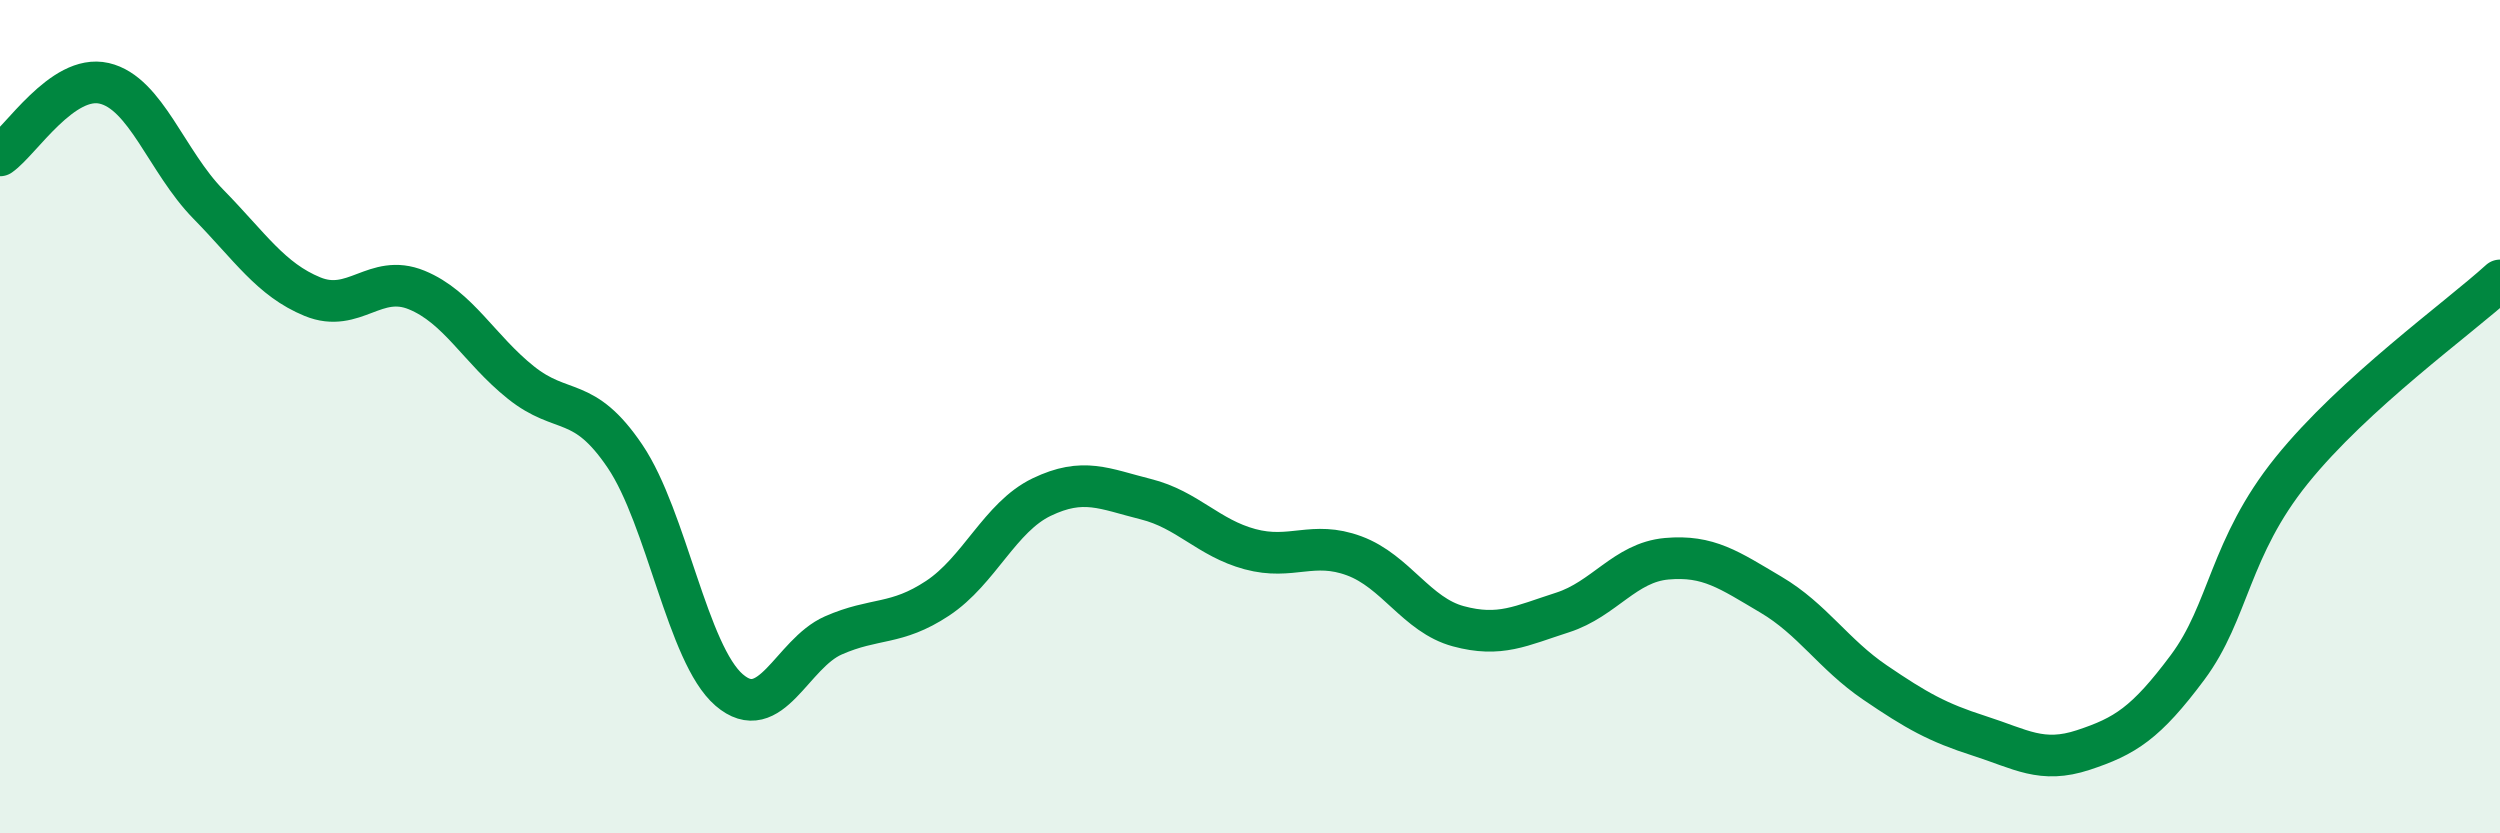
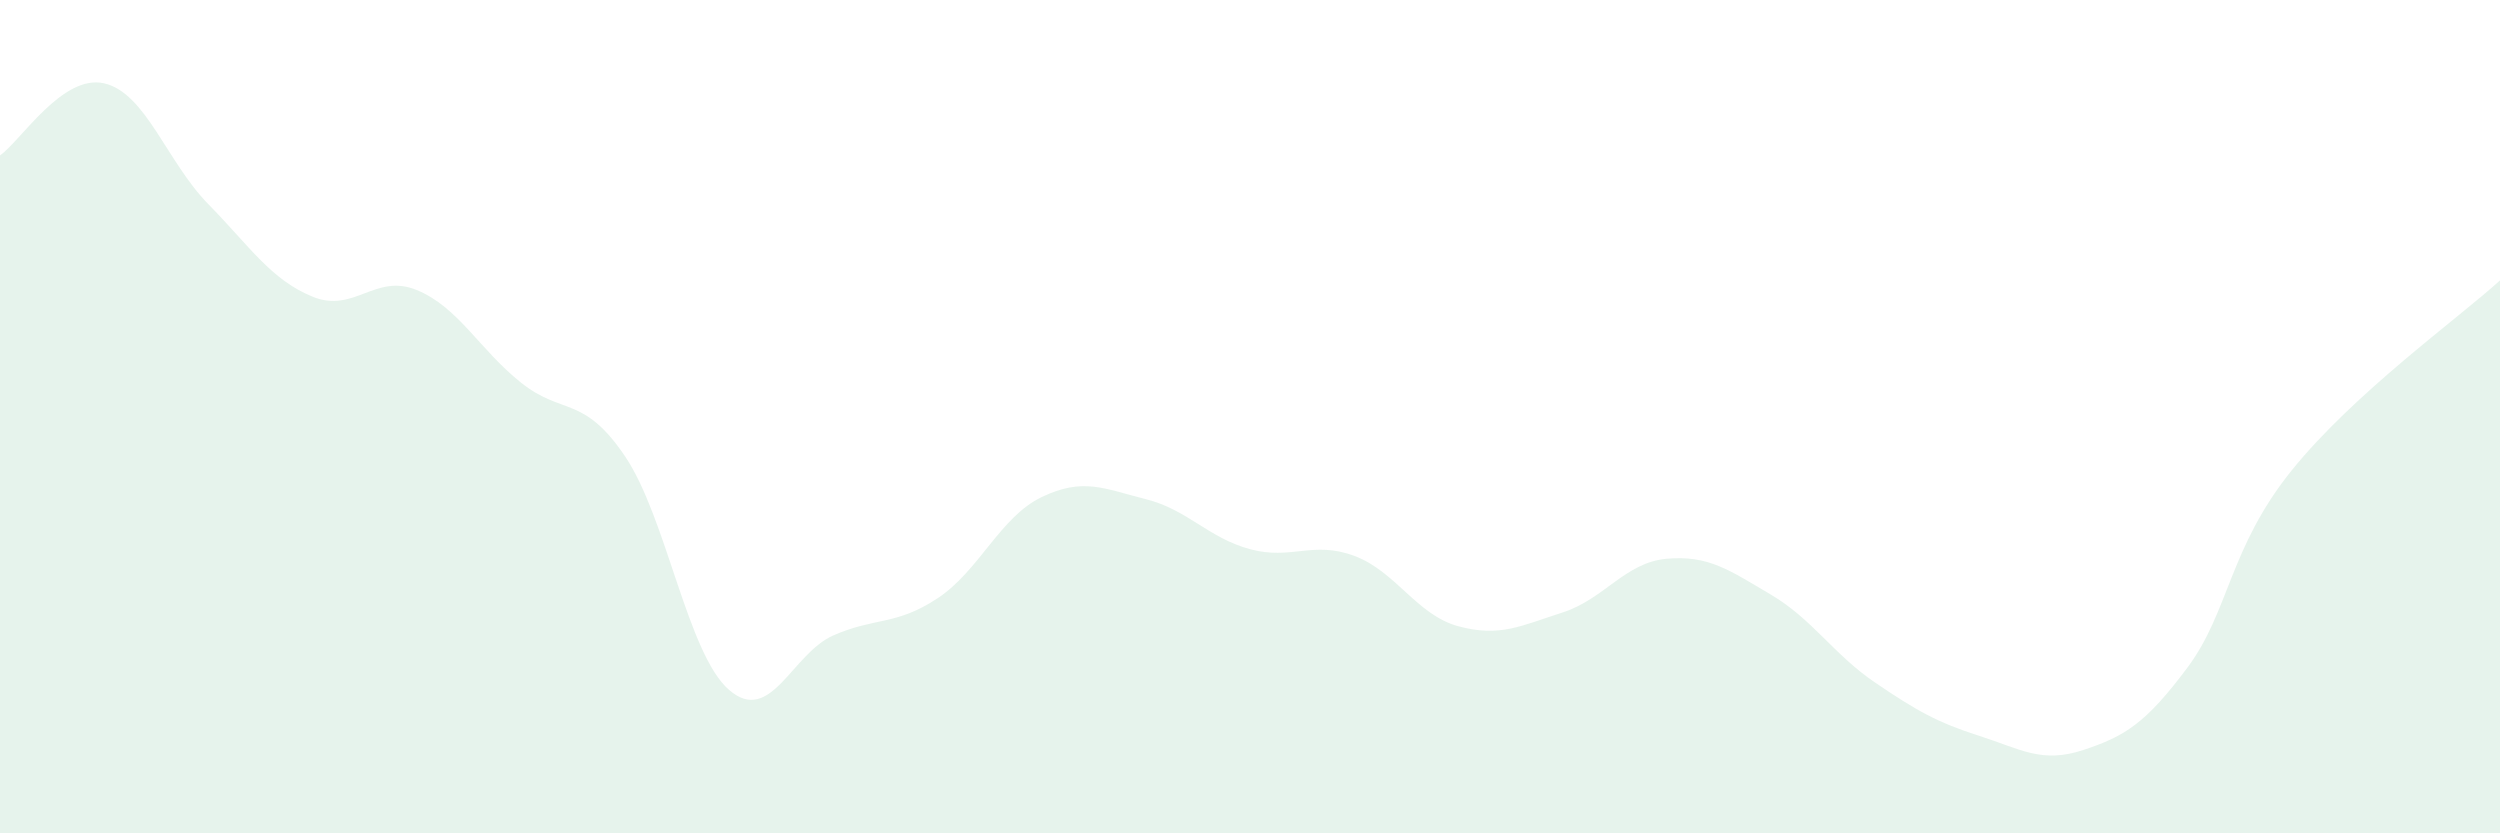
<svg xmlns="http://www.w3.org/2000/svg" width="60" height="20" viewBox="0 0 60 20">
  <path d="M 0,3.73 C 0.5,3.38 1.5,1.77 2.5,2 C 3.5,2.23 4,3.88 5,4.9 C 6,5.92 6.5,6.71 7.5,7.12 C 8.5,7.53 9,6.55 10,6.96 C 11,7.37 11.5,8.38 12.5,9.18 C 13.5,9.98 14,9.47 15,10.95 C 16,12.43 16.5,15.7 17.5,16.56 C 18.5,17.42 19,15.69 20,15.25 C 21,14.81 21.5,15.02 22.5,14.36 C 23.5,13.7 24,12.41 25,11.93 C 26,11.45 26.5,11.73 27.5,11.98 C 28.5,12.23 29,12.91 30,13.18 C 31,13.45 31.5,12.97 32.5,13.34 C 33.5,13.71 34,14.76 35,15.03 C 36,15.3 36.5,15.02 37.5,14.7 C 38.5,14.38 39,13.5 40,13.41 C 41,13.32 41.5,13.68 42.5,14.27 C 43.5,14.86 44,15.7 45,16.38 C 46,17.06 46.5,17.34 47.5,17.66 C 48.5,17.98 49,18.33 50,18 C 51,17.67 51.5,17.36 52.5,16.02 C 53.5,14.68 53.5,13.15 55,11.29 C 56.5,9.43 59,7.64 60,6.73L60 20L0 20Z" fill="#008740" opacity="0.1" stroke-linecap="round" stroke-linejoin="round" />
-   <path d="M 0,3.73 C 0.5,3.38 1.5,1.77 2.5,2 C 3.5,2.23 4,3.88 5,4.9 C 6,5.92 6.5,6.71 7.5,7.12 C 8.5,7.53 9,6.55 10,6.96 C 11,7.37 11.5,8.38 12.5,9.18 C 13.5,9.98 14,9.47 15,10.95 C 16,12.43 16.5,15.7 17.5,16.56 C 18.5,17.42 19,15.69 20,15.25 C 21,14.81 21.5,15.02 22.5,14.36 C 23.5,13.7 24,12.41 25,11.93 C 26,11.45 26.5,11.73 27.5,11.98 C 28.5,12.23 29,12.91 30,13.18 C 31,13.45 31.5,12.97 32.5,13.34 C 33.5,13.71 34,14.76 35,15.03 C 36,15.3 36.5,15.02 37.5,14.7 C 38.5,14.38 39,13.5 40,13.41 C 41,13.32 41.5,13.68 42.5,14.27 C 43.5,14.86 44,15.7 45,16.38 C 46,17.06 46.5,17.34 47.5,17.66 C 48.5,17.98 49,18.33 50,18 C 51,17.67 51.5,17.36 52.5,16.02 C 53.5,14.68 53.5,13.15 55,11.29 C 56.5,9.43 59,7.64 60,6.73" stroke="#008740" stroke-width="1" fill="none" stroke-linecap="round" stroke-linejoin="round" />
</svg>